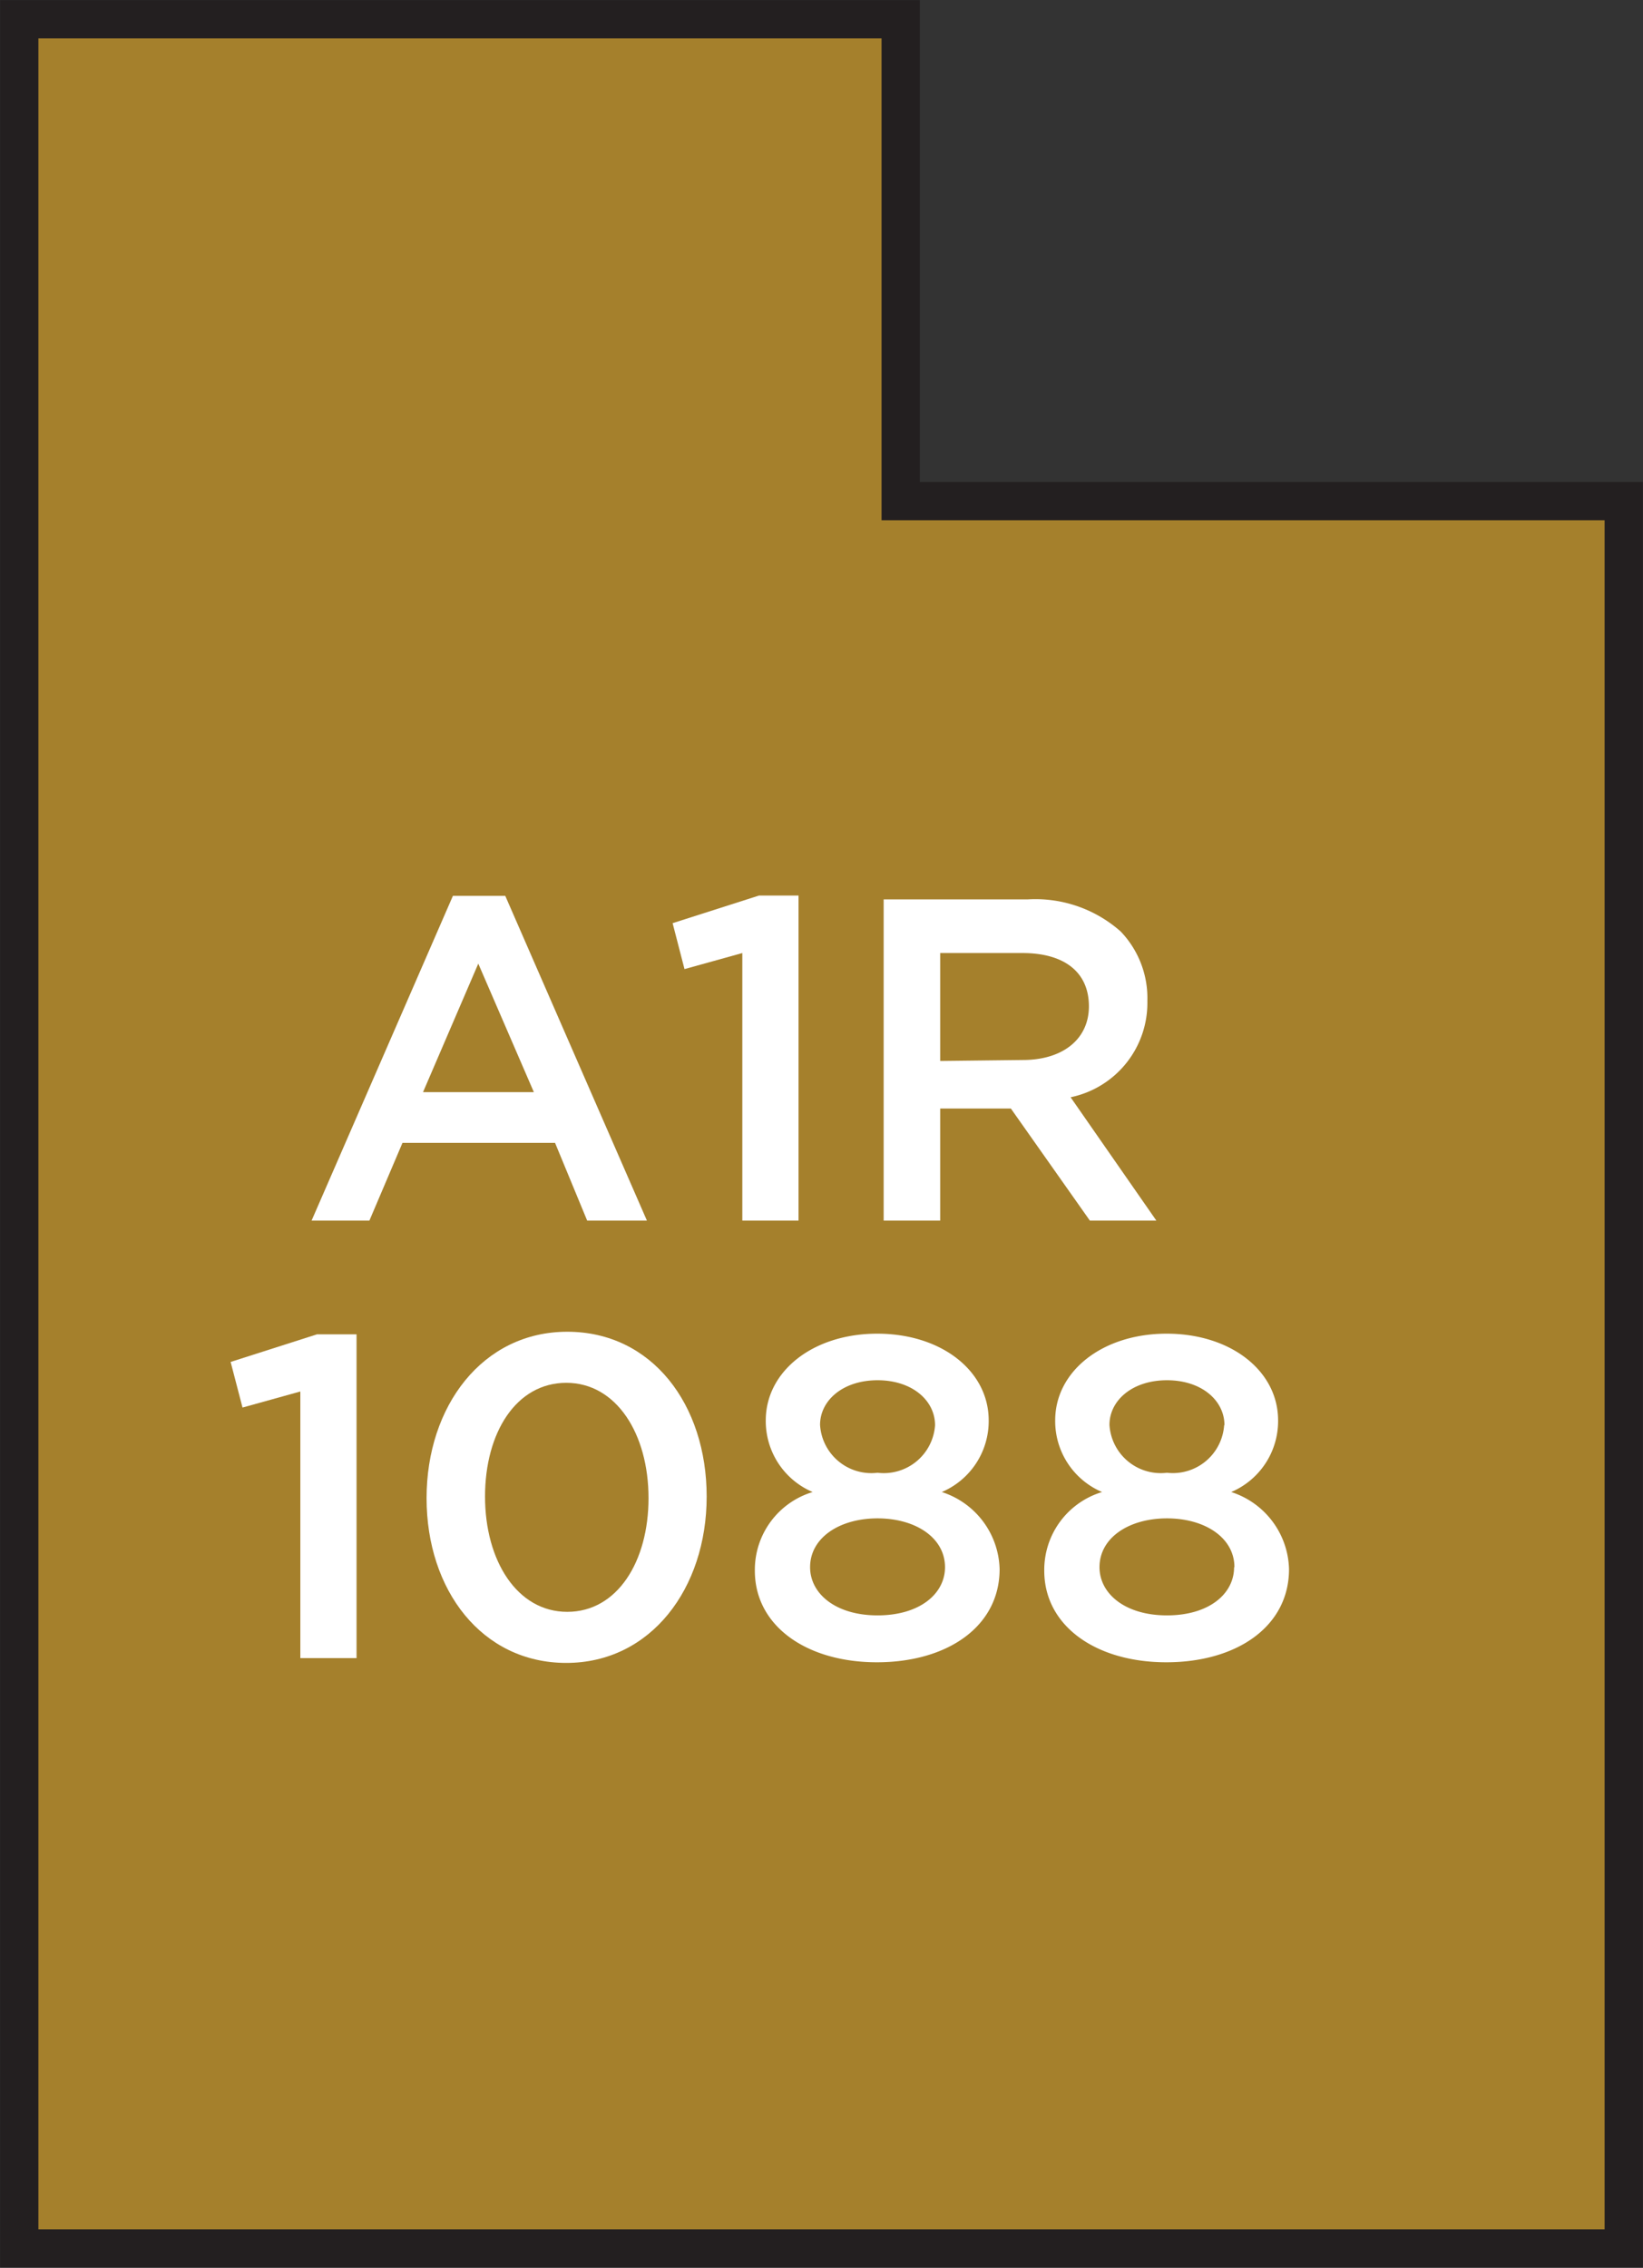
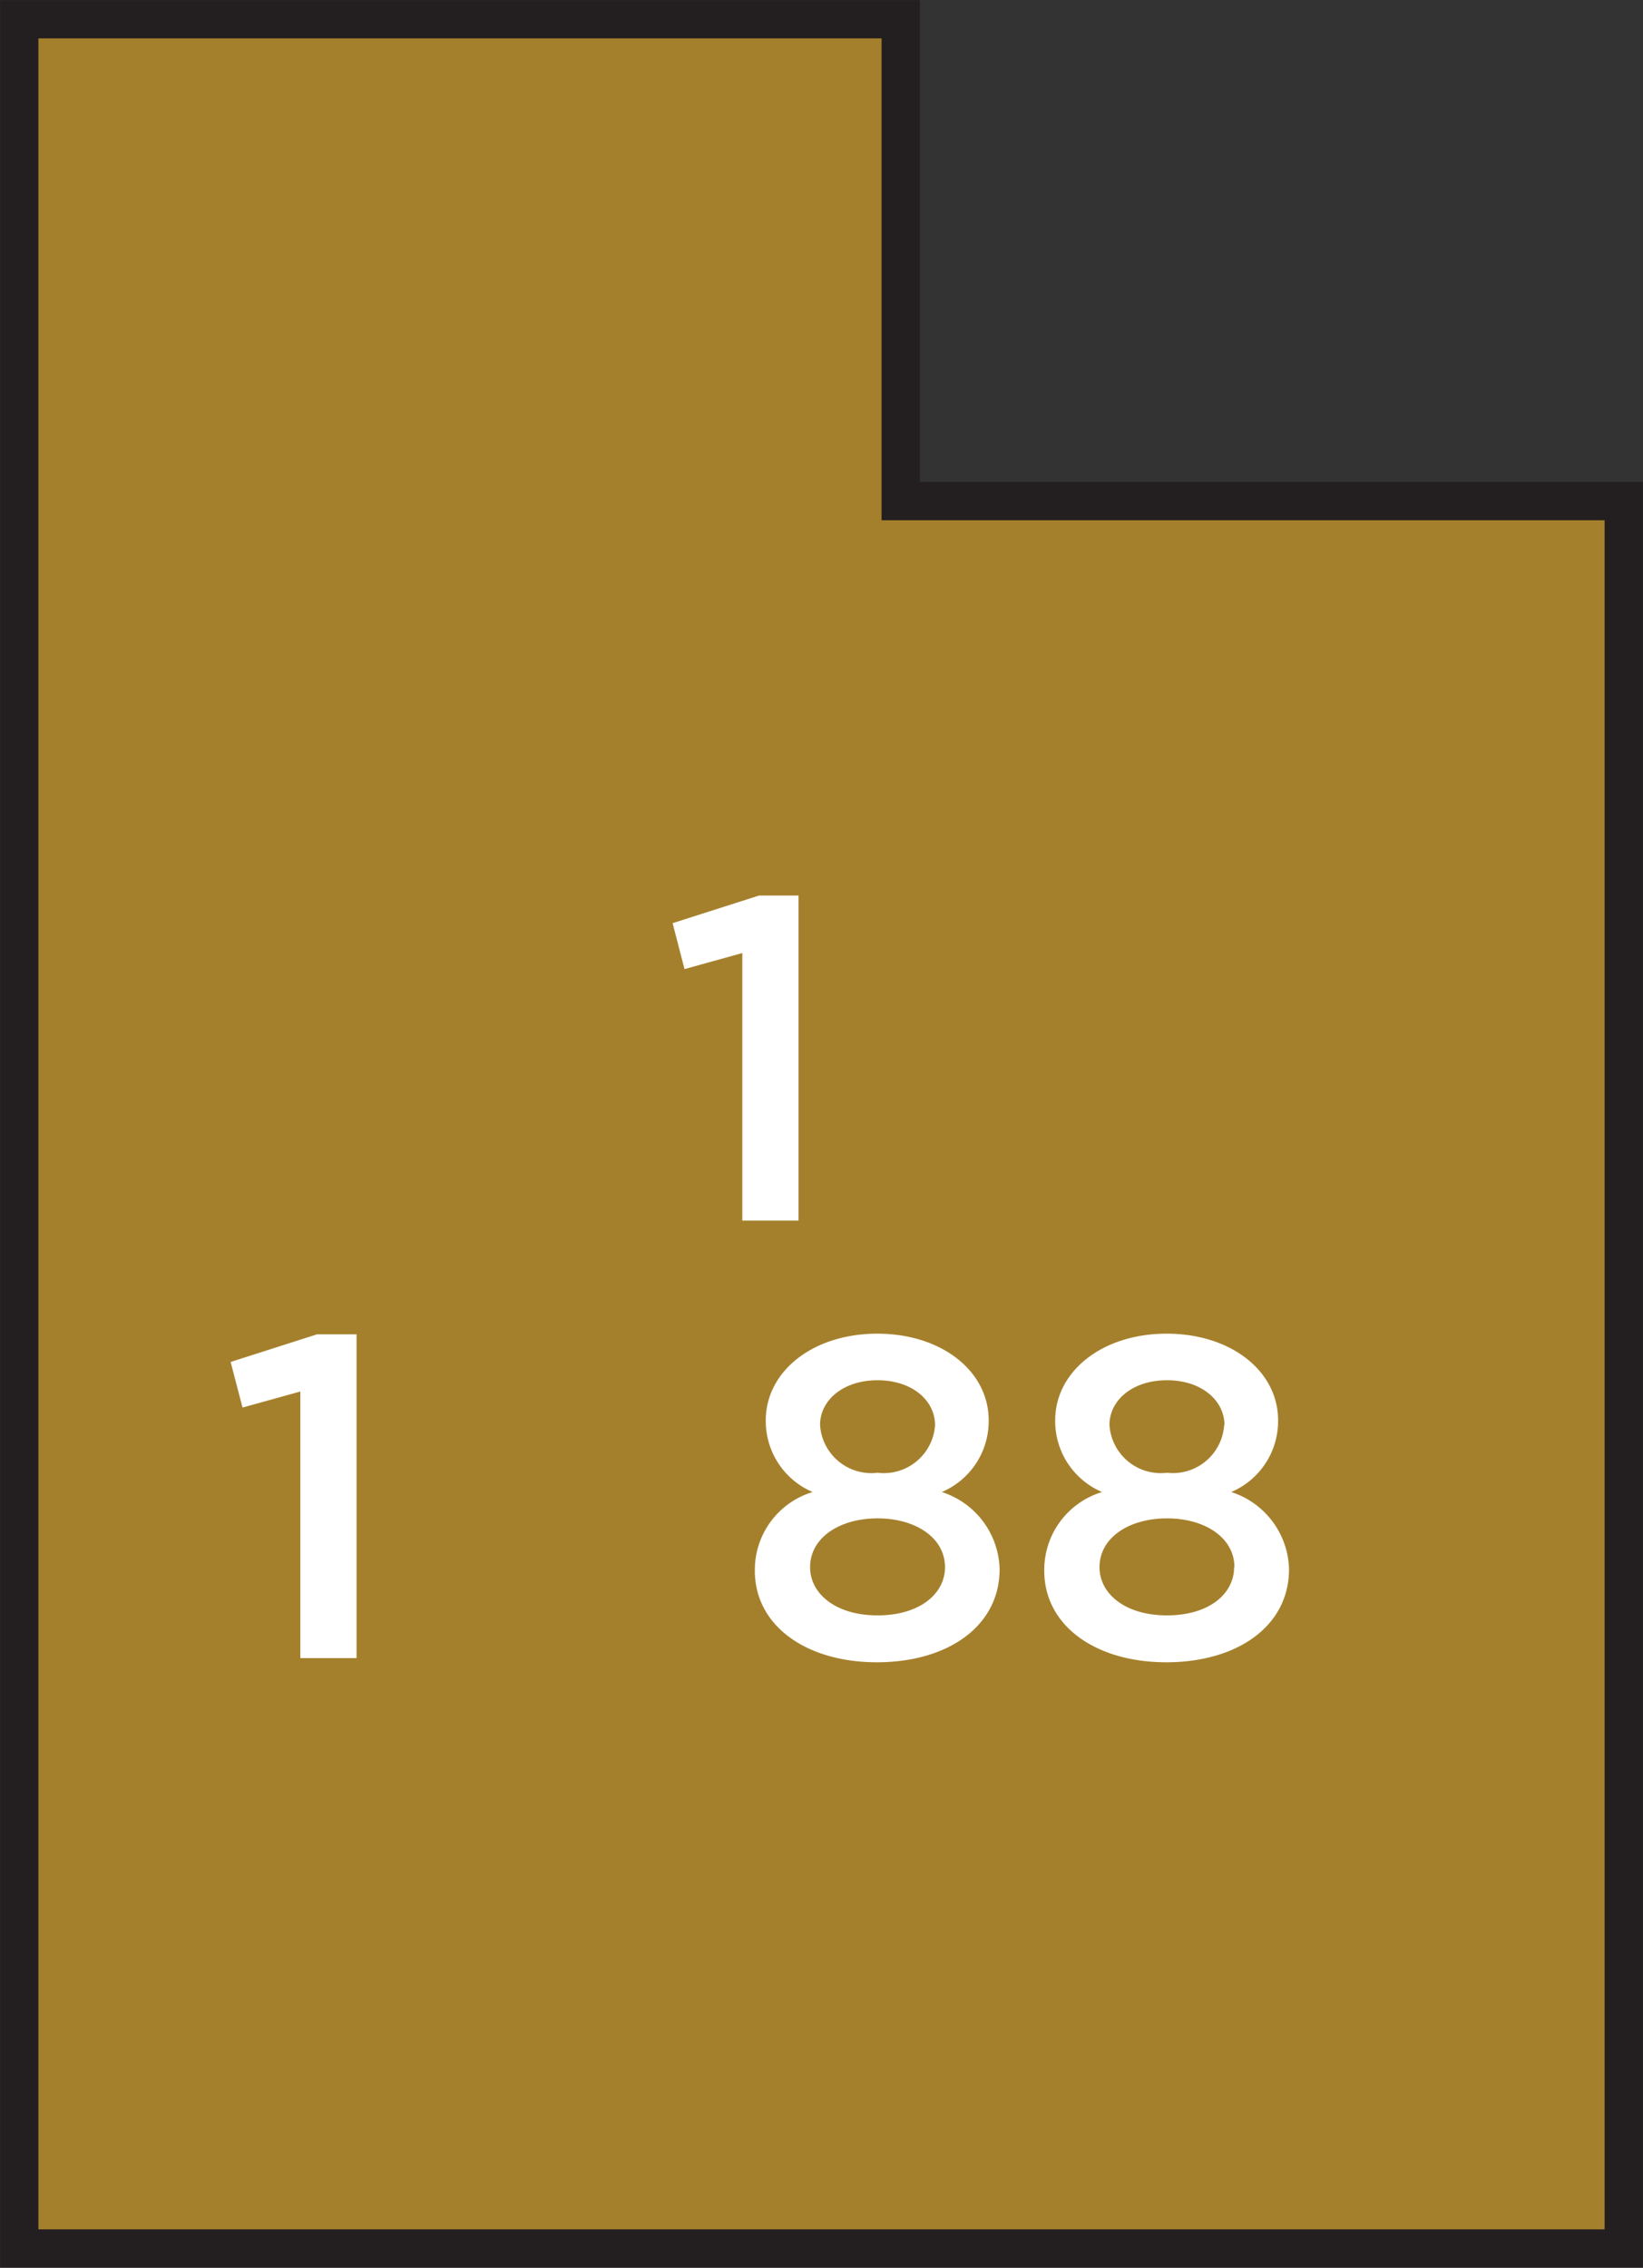
<svg xmlns="http://www.w3.org/2000/svg" width="51.15" height="70.6" viewBox="0 0 51.15 70.6">
  <rect x="0" y="0" width="51.15" height="70.6" fill="#333333" stroke="none" />
  <title>1088</title>
  <polygon points="28.04 15.6 28.04 0.6 0.6 0.6 0.6 70 50.55 70 50.55 15.6 28.04 15.6" style="fill:#a5802c;stroke:#231f20;stroke-miterlimit:10;stroke-width:1.191px" />
  <path d="M9.35,43.32l-1.8.5L7.18,42.4l2.69-.86h1.23V51.62H9.35Z" style="fill:#fff" />
-   <path d="M13.28,46.64v0c0-2.86,1.74-5.18,4.38-5.18S22,43.73,22,46.59v0c0,2.86-1.74,5.18-4.37,5.18S13.28,49.5,13.28,46.64Zm6.91,0v0c0-2-1-3.59-2.56-3.59S15.1,44.6,15.1,46.59v0c0,2,1,3.59,2.56,3.59S20.19,48.61,20.19,46.64Z" style="fill:#fff" />
  <path d="M23.5,48.9v0a2.53,2.53,0,0,1,1.8-2.45,2.4,2.4,0,0,1-1.46-2.23v0c0-1.53,1.47-2.7,3.47-2.7s3.47,1.16,3.47,2.7v0a2.4,2.4,0,0,1-1.46,2.23,2.59,2.59,0,0,1,1.8,2.4v0c0,1.79-1.63,2.9-3.82,2.9S23.5,50.62,23.5,48.9Zm5.92-.11v0c0-.92-.92-1.52-2.1-1.52s-2.1.6-2.1,1.52v0c0,.82.79,1.5,2.1,1.5S29.42,49.62,29.42,48.79Zm-.31-4.42v0c0-.77-.71-1.4-1.79-1.4s-1.79.63-1.79,1.39v0a1.6,1.6,0,0,0,1.79,1.49A1.6,1.6,0,0,0,29.11,44.37Z" style="fill:#fff" />
  <path d="M32.51,48.9v0a2.53,2.53,0,0,1,1.8-2.45,2.4,2.4,0,0,1-1.46-2.23v0c0-1.53,1.47-2.7,3.47-2.7s3.47,1.16,3.47,2.7v0a2.4,2.4,0,0,1-1.46,2.23,2.59,2.59,0,0,1,1.8,2.4v0c0,1.79-1.63,2.9-3.82,2.9S32.51,50.62,32.51,48.9Zm5.92-.11v0c0-.92-.92-1.52-2.1-1.52s-2.1.6-2.1,1.52v0c0,.82.79,1.5,2.1,1.5S38.42,49.62,38.42,48.79Zm-.31-4.42v0c0-.77-.71-1.4-1.79-1.4s-1.79.63-1.79,1.39v0a1.6,1.6,0,0,0,1.79,1.49A1.6,1.6,0,0,0,38.11,44.37Z" style="fill:#fff" />
-   <path d="M14.1,27.89h1.63L20.14,38H18.28l-1-2.42H12.53L11.5,38H9.7ZM16.62,34l-1.73-4-1.72,4Z" style="fill:#fff" />
  <path d="M23.11,29.67l-1.8.5-.37-1.43,2.69-.86h1.23V38H23.11Z" style="fill:#fff" />
-   <path d="M27.51,28H32a4,4,0,0,1,2.89,1,3,3,0,0,1,.83,2.16v0a3,3,0,0,1-2.39,3L36,38H33.93l-2.46-3.49h-2.2V38H27.51Zm4.33,5c1.26,0,2.06-.66,2.06-1.67v0c0-1.07-.77-1.66-2.07-1.66H29.27v3.36Z" style="fill:#fff" />
</svg>